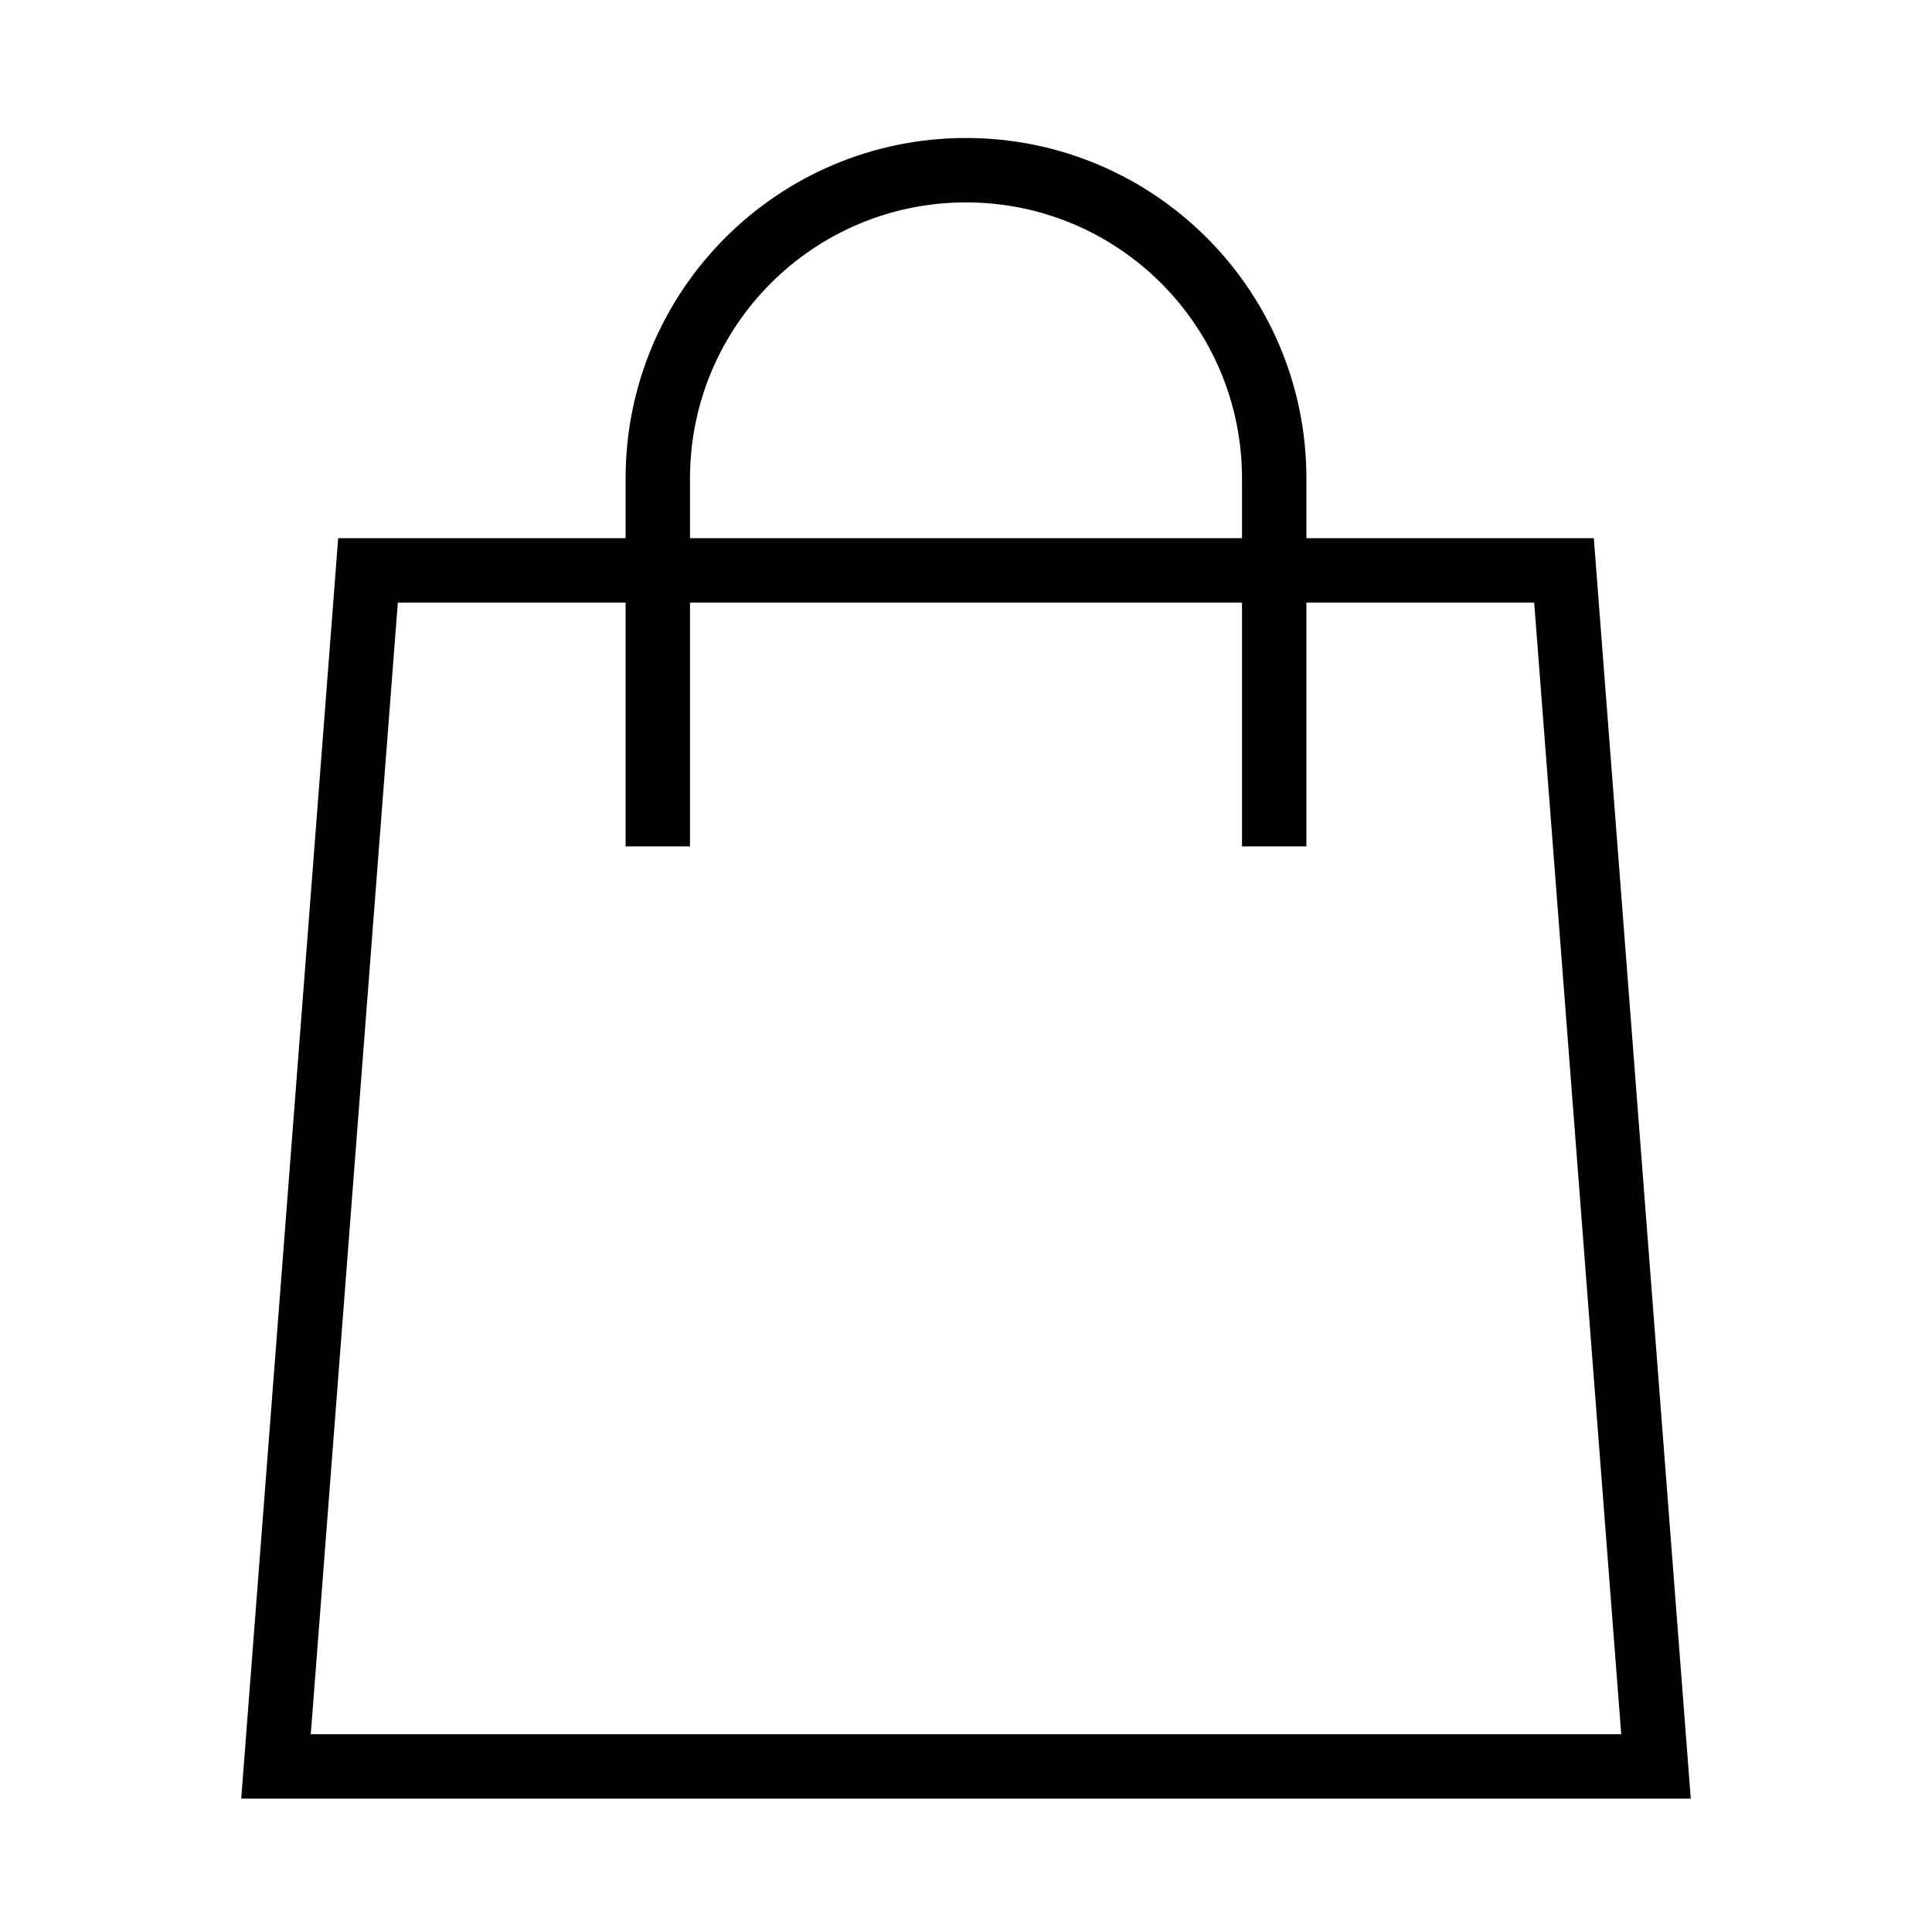
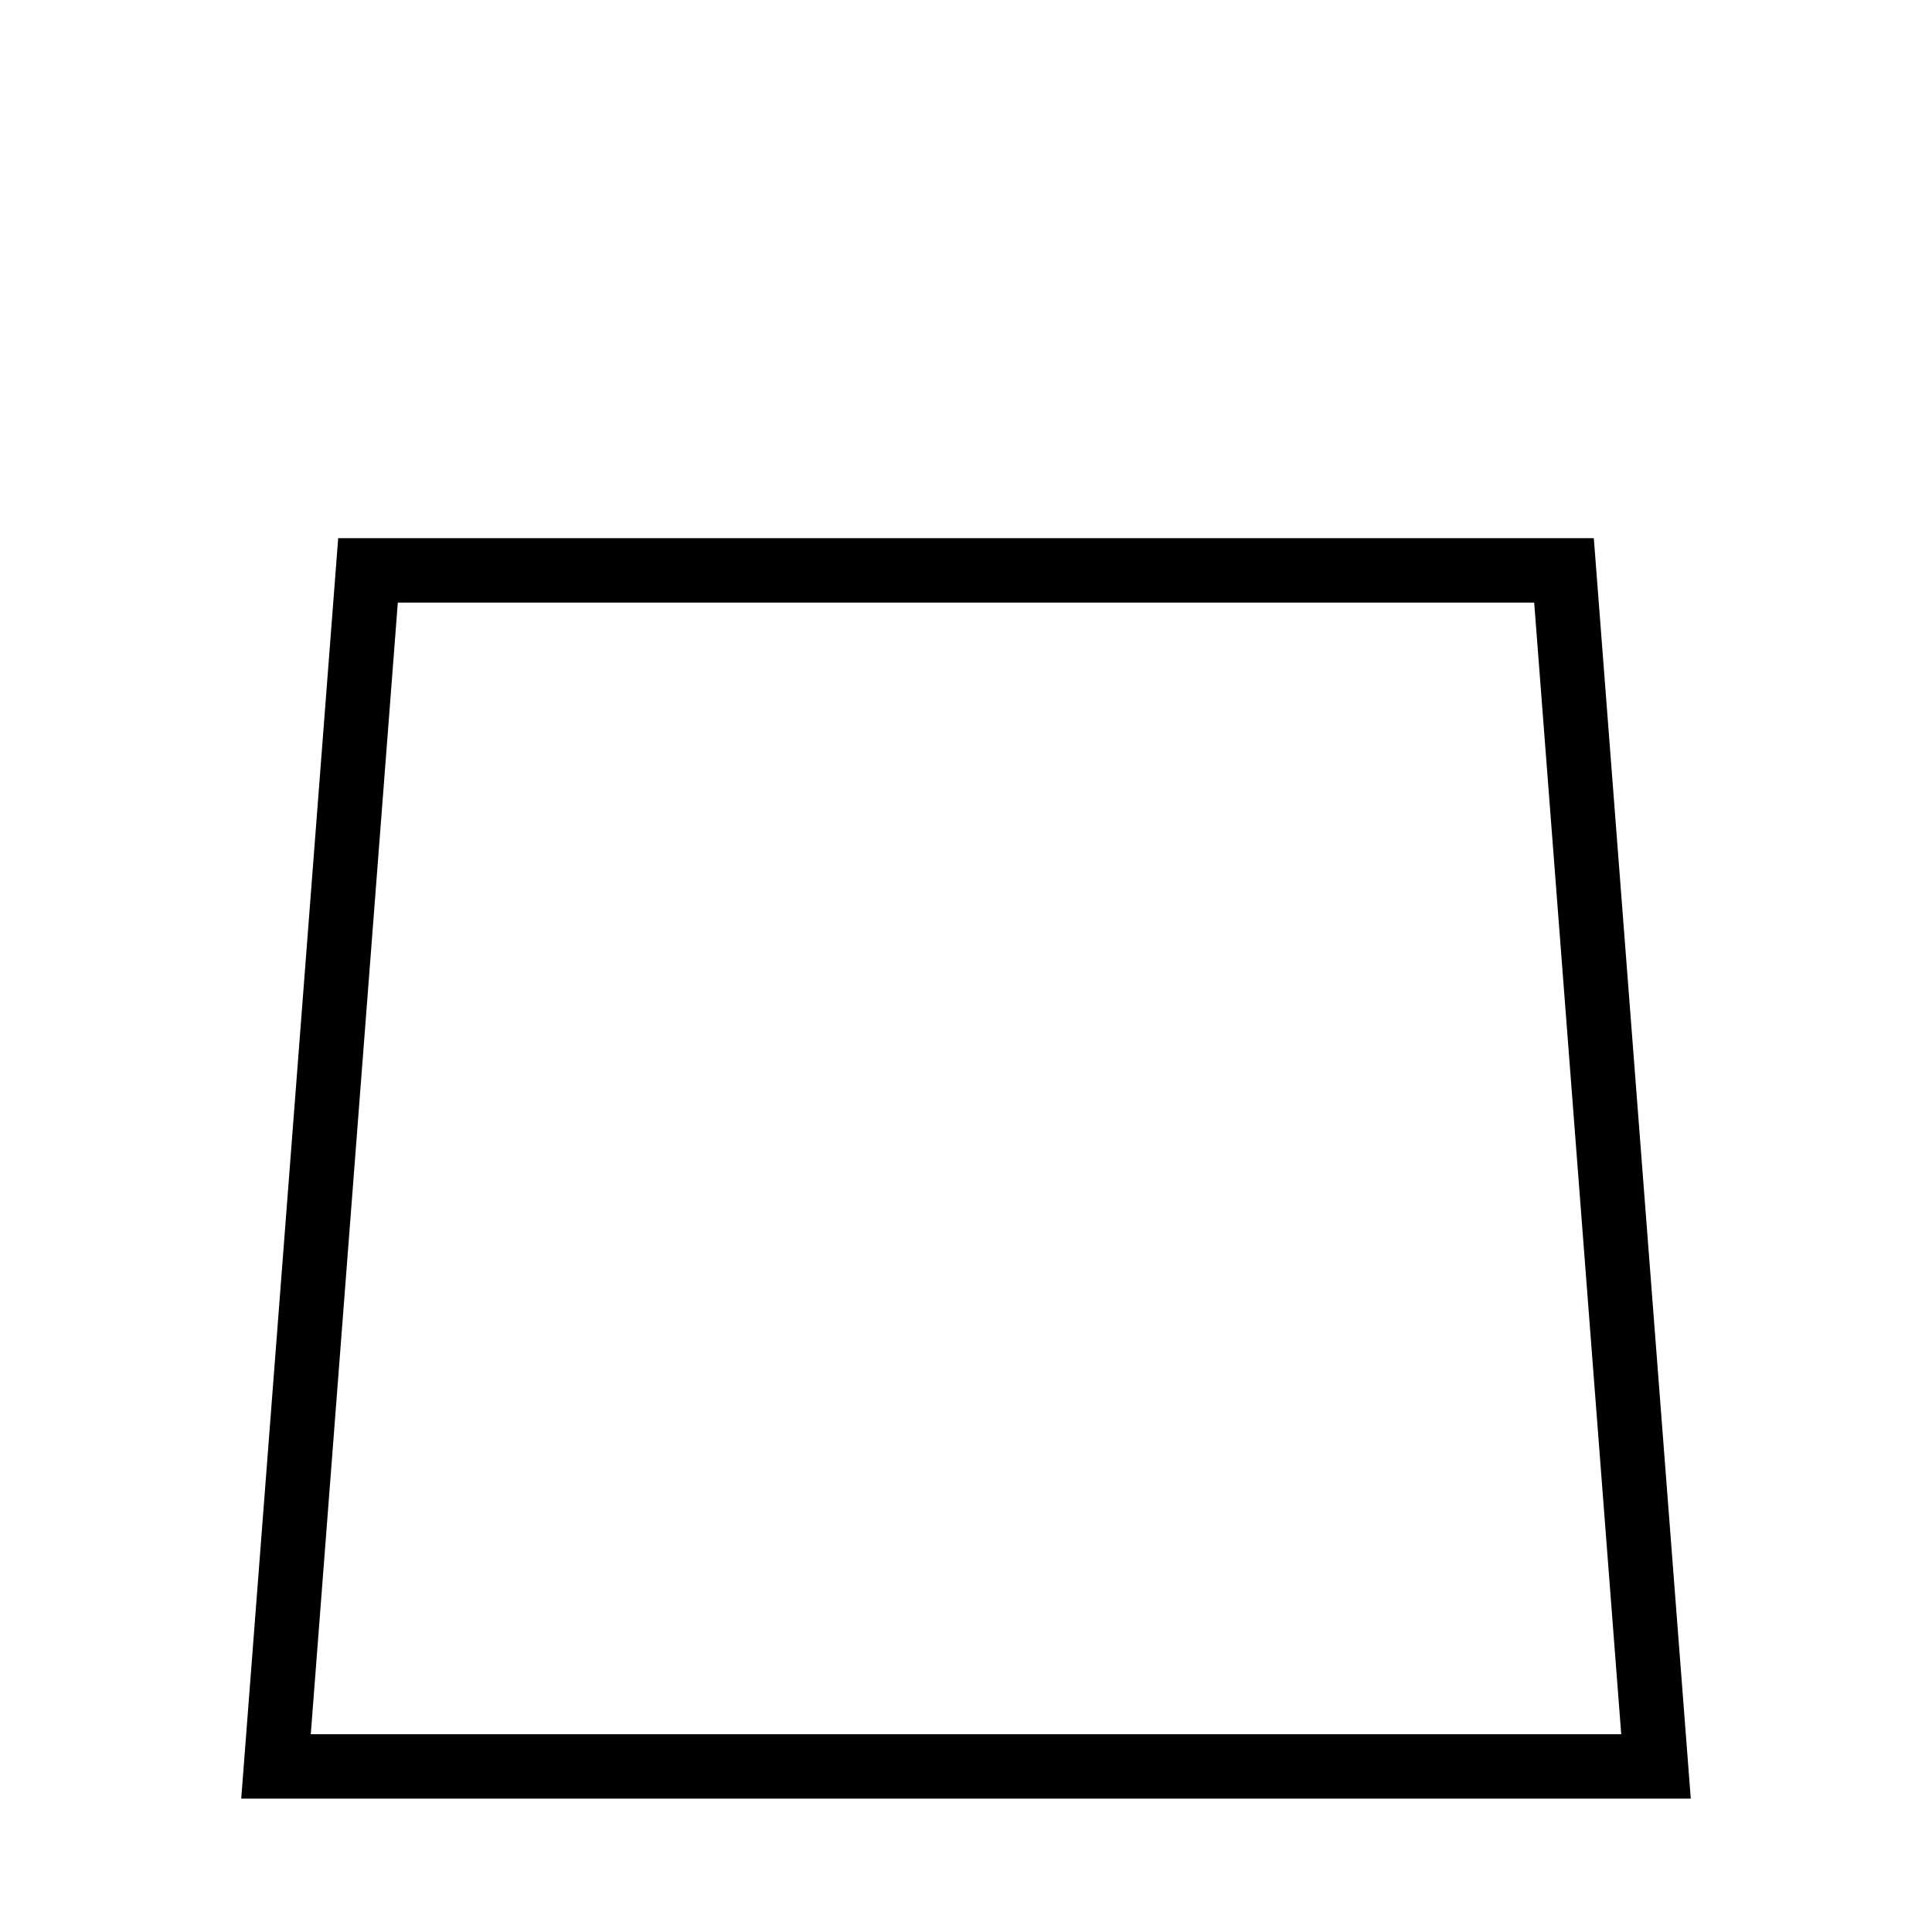
<svg xmlns="http://www.w3.org/2000/svg" width="42" height="42" viewBox="0 0 42 42" fill="none">
  <path d="M8 12.4H34L36 38.4H6L8 12.4Z" stroke="black" stroke-width="1.4" />
-   <path fill-rule="evenodd" clip-rule="evenodd" d="M28.4 18.4H27V18V10.4C27 7.086 24.314 4.4 21 4.4C17.686 4.4 15 7.086 15 10.4V18V18.4H13.6V10.4C13.6 6.313 16.913 3 21 3C25.087 3 28.4 6.313 28.4 10.4V18.4Z" fill="black" />
</svg>